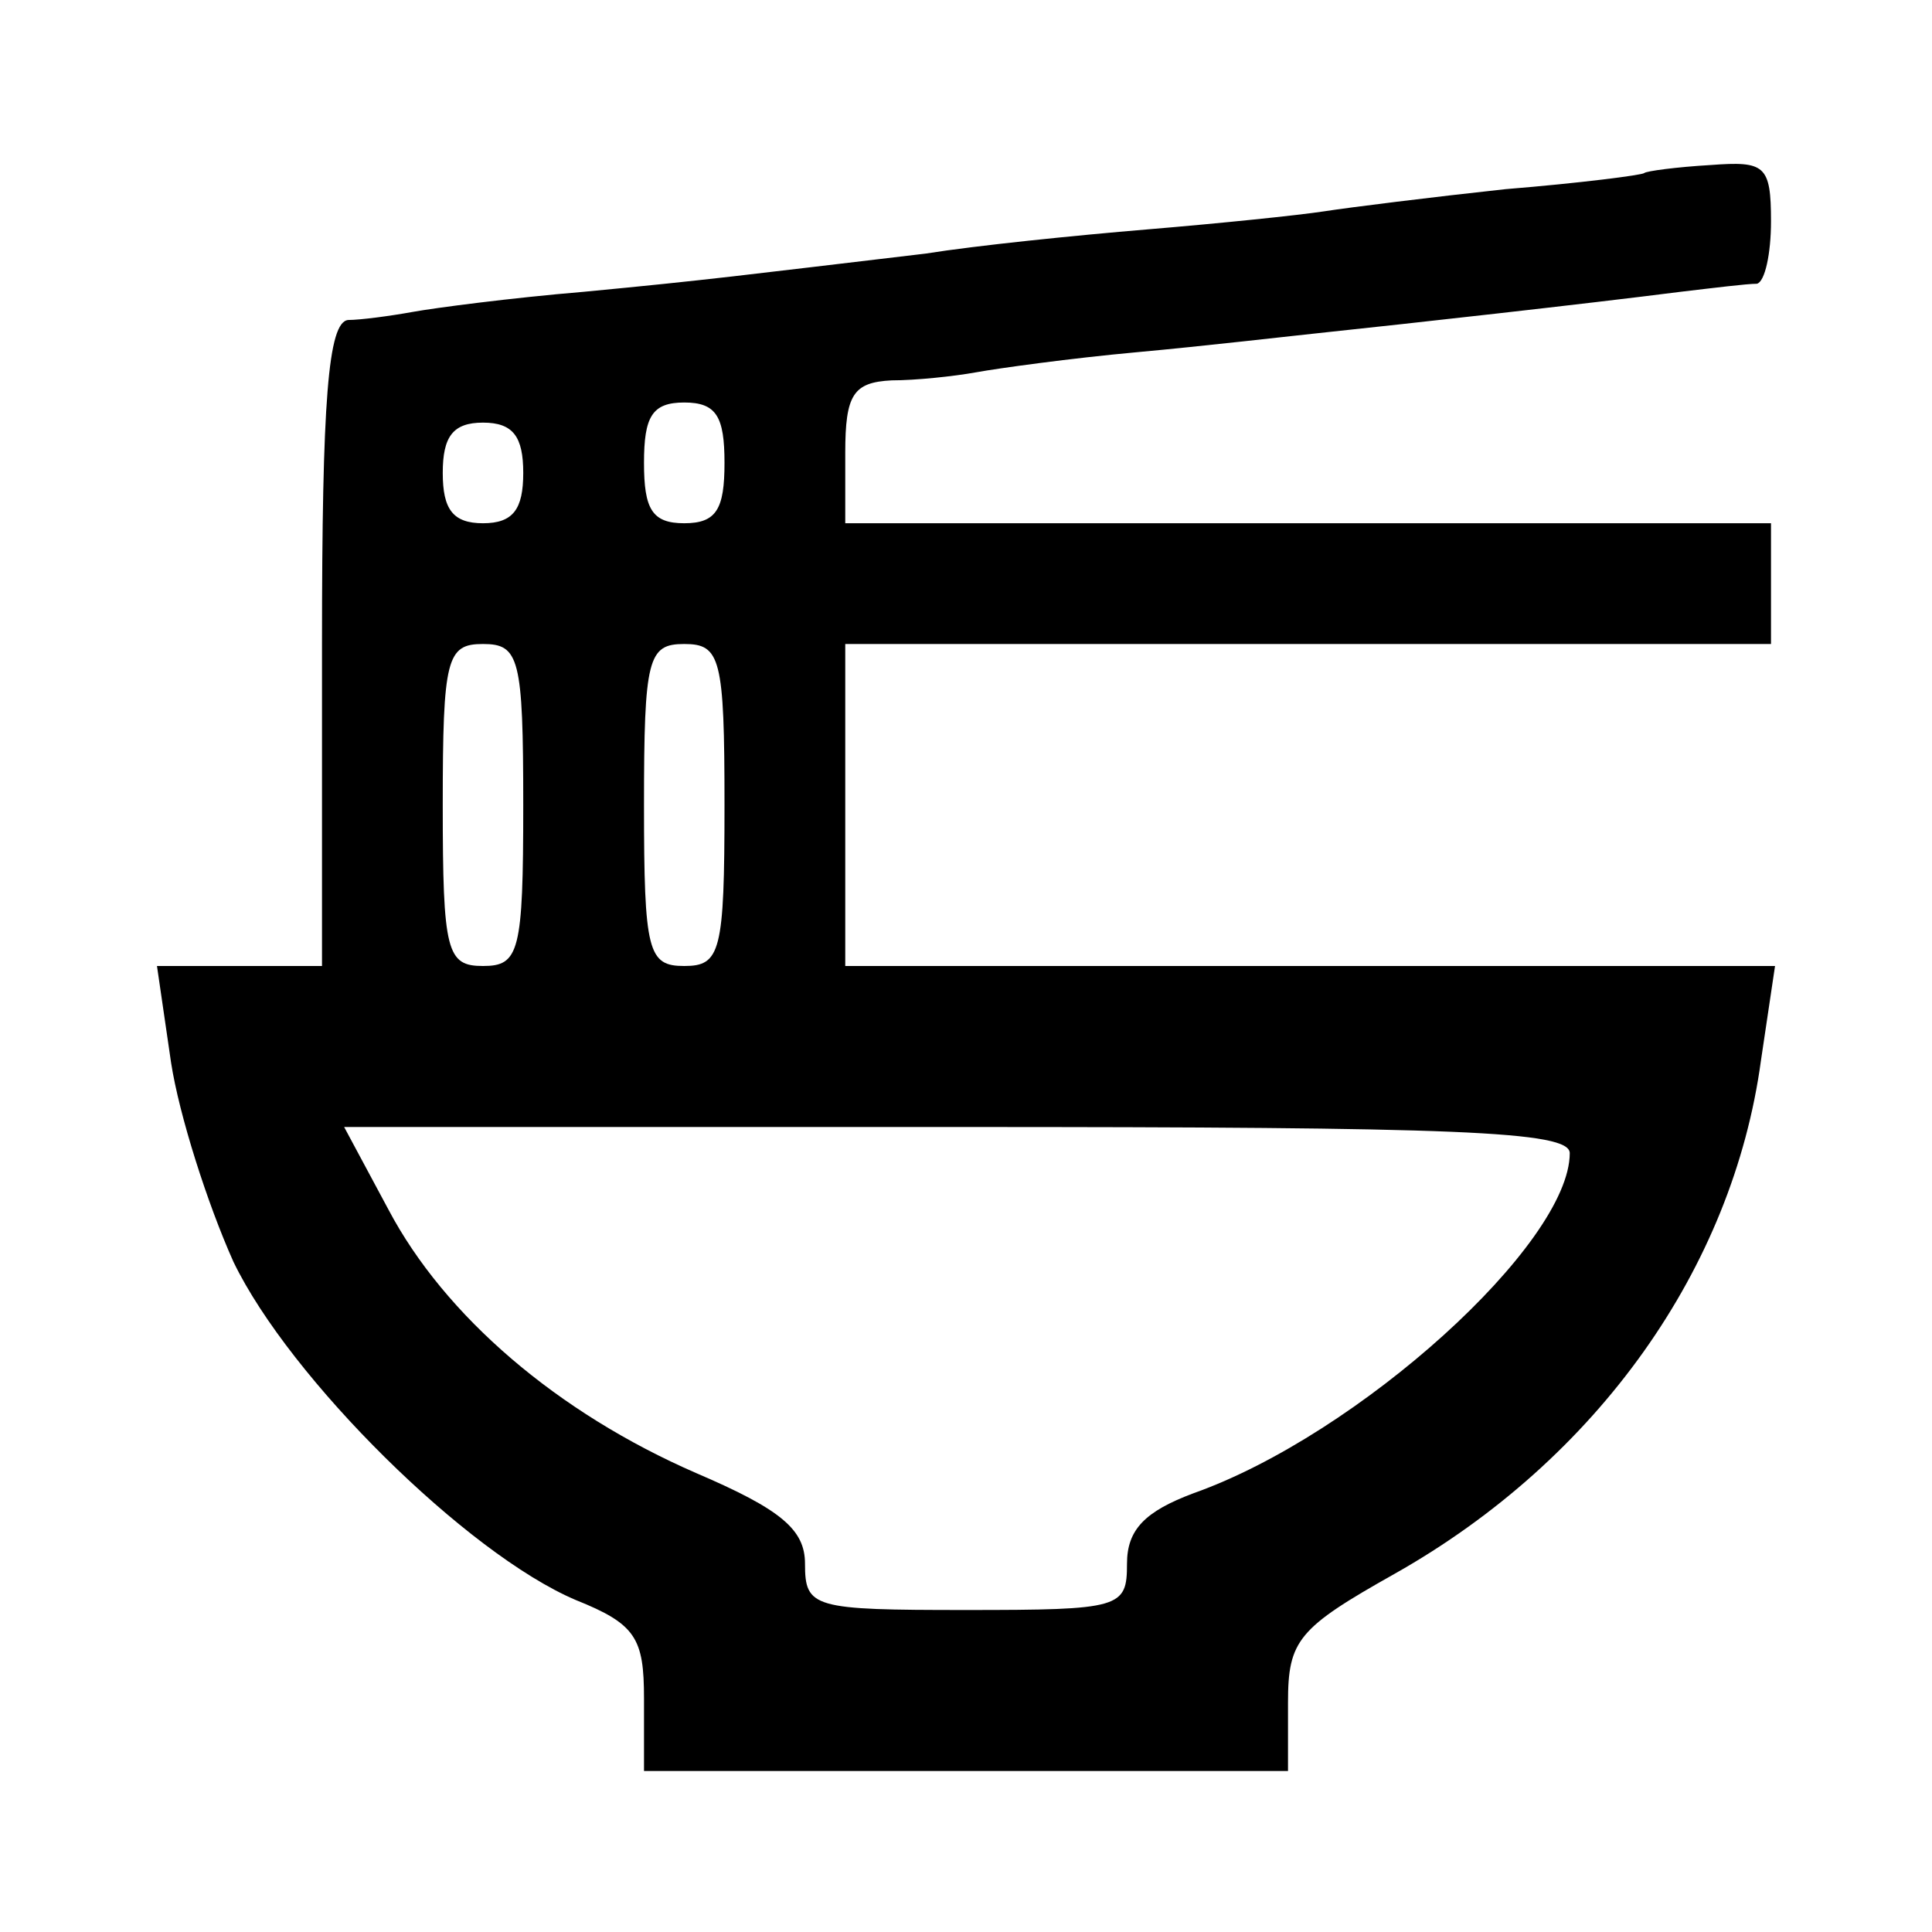
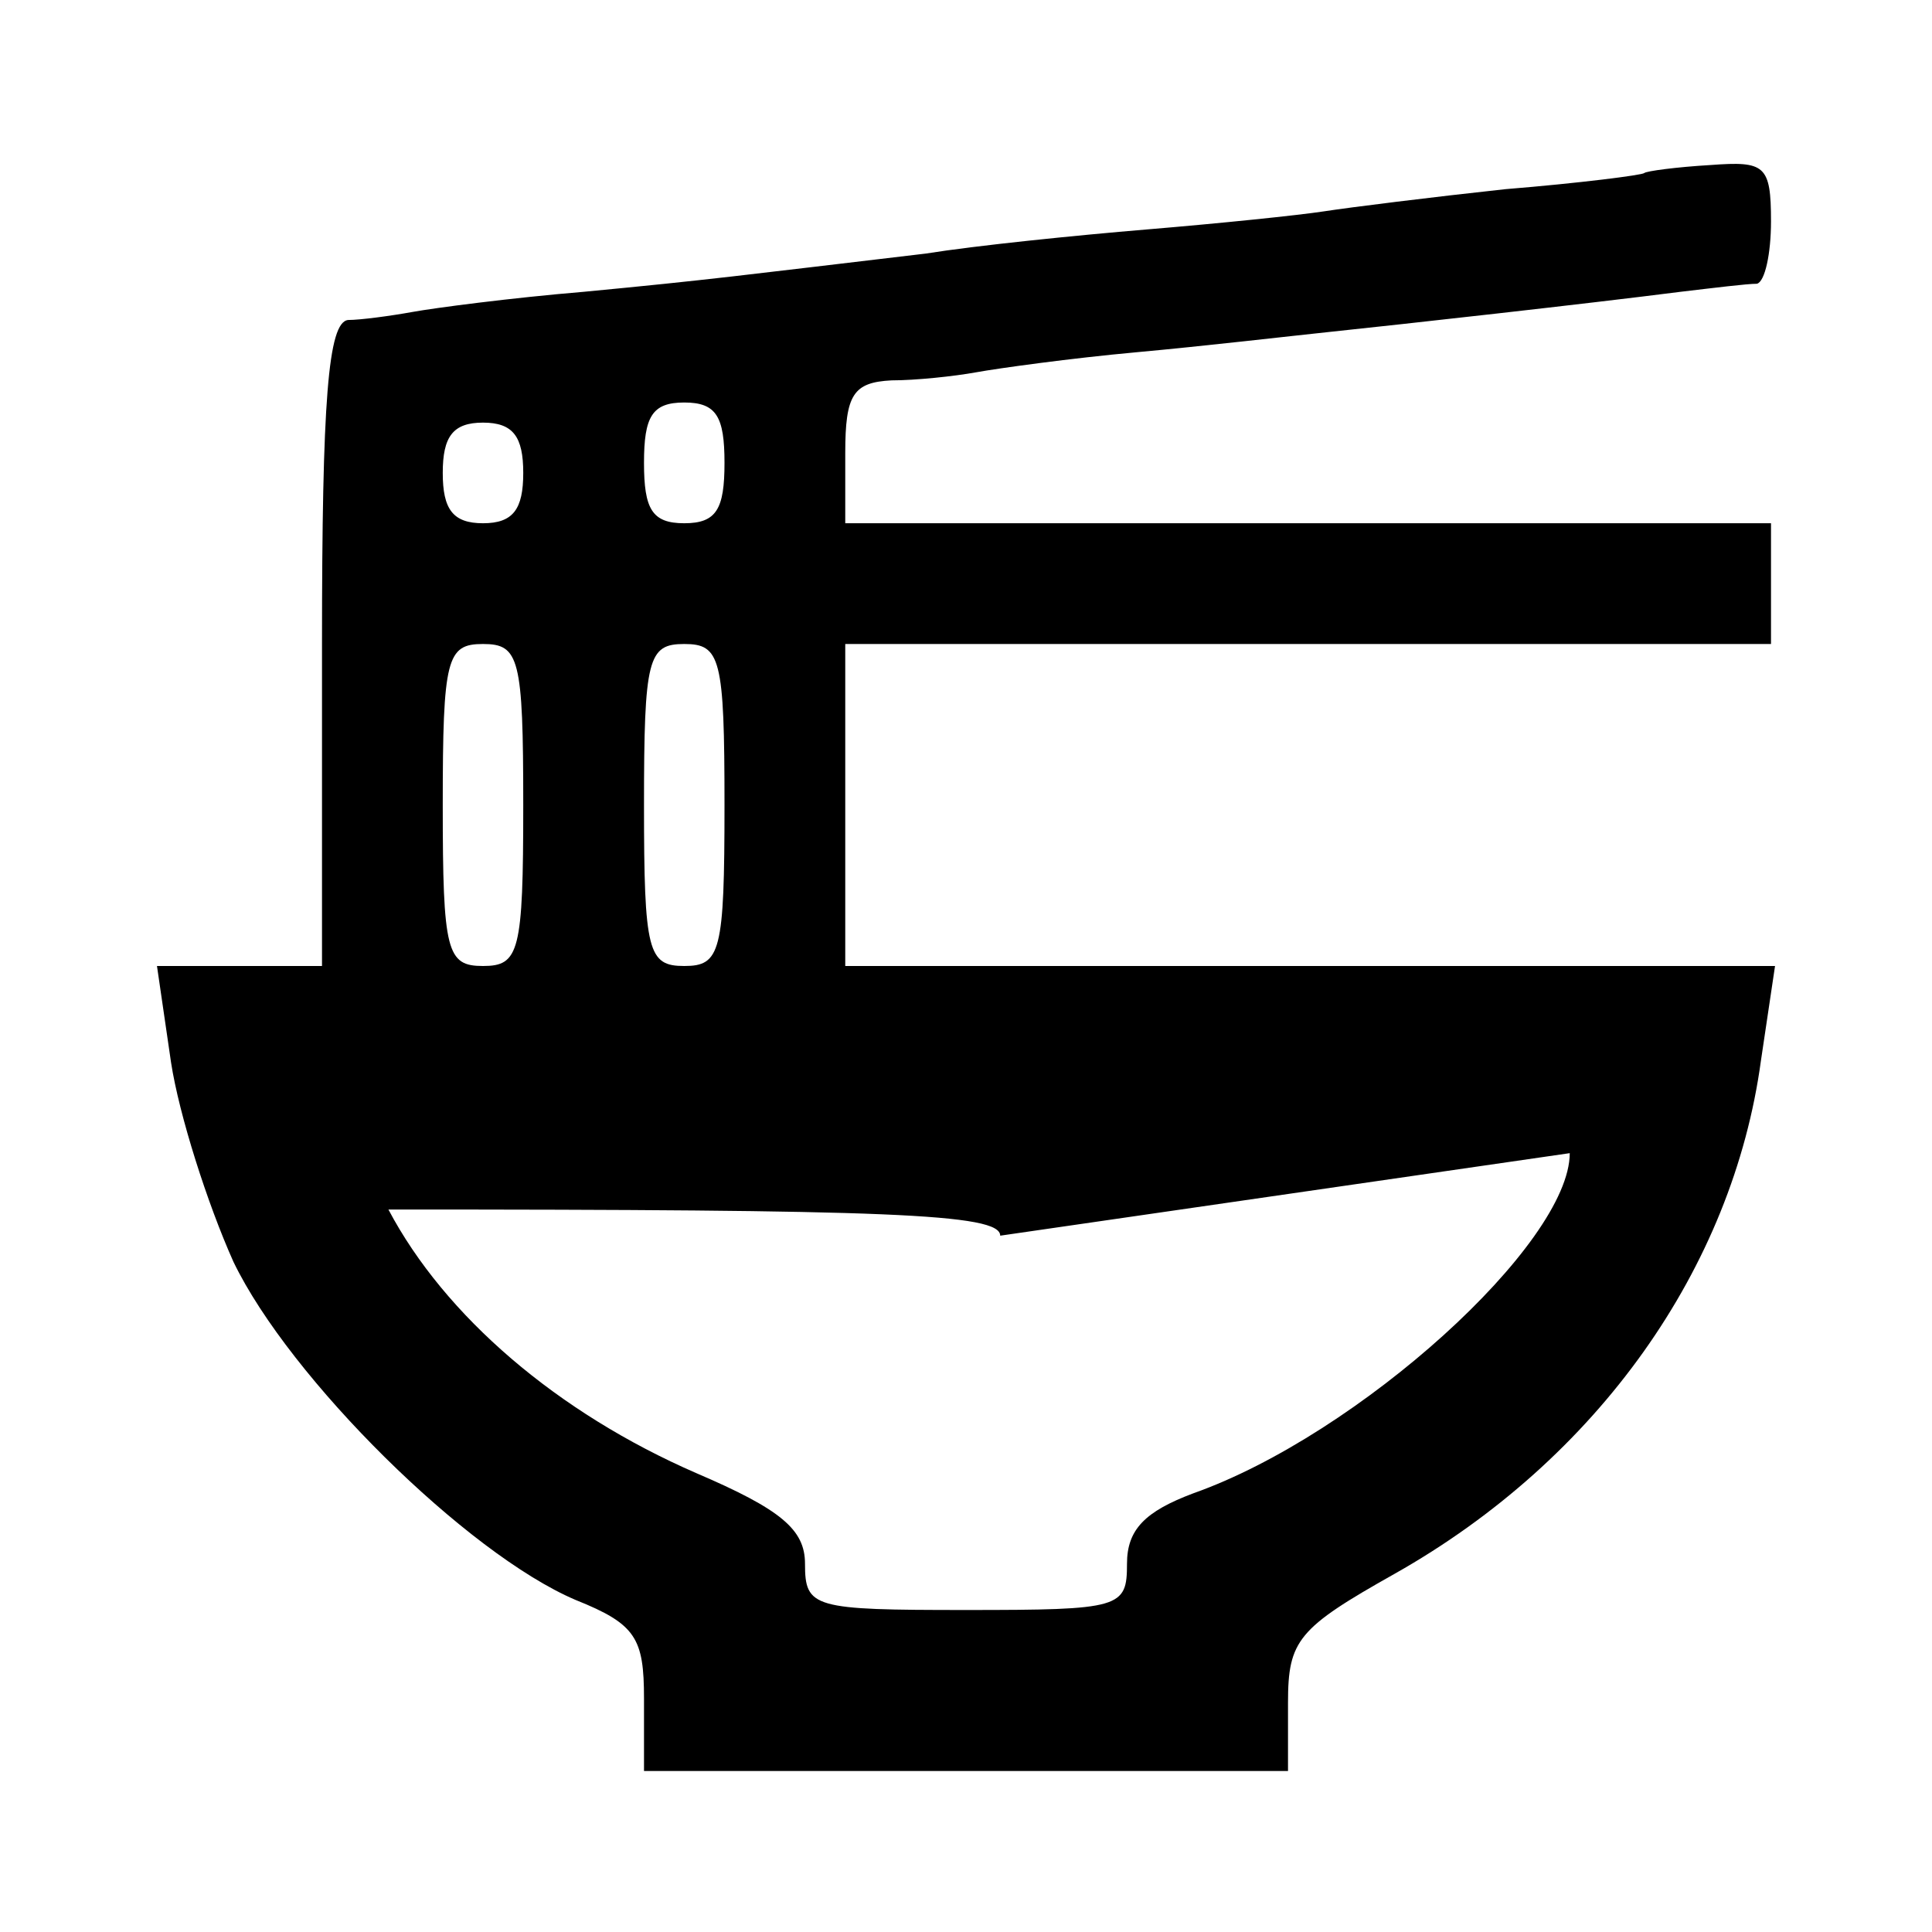
<svg xmlns="http://www.w3.org/2000/svg" version="1.0" width="96pt" height="96pt" viewBox="0 0 96 96" preserveAspectRatio="xMidYMid meet">
  <g transform="translate(0,96) scale(0.1,-0.1)" fill="#000000" stroke="none">
-     <path d="M817 874 c-1 -1 -32 -5 -69 -8 -37 -4 -77 -9 -90 -11 -13 -2 -52 -6 -88 -9 -36 -3 -85 -8 -110 -12 -93 -11 -107 -13 -170 -19 -36 -3 -74 -8 -85 -10 -11 -2 -26 -4 -32 -4 -10 -1 -13 -40 -13 -161 l0 -160 -41 0 -41 0 7 -48 c4 -26 18 -70 31 -99 28 -58 116 -145 170 -168 30 -12 34 -19 34 -49 l0 -36 160 0 160 0 0 34 c0 31 5 37 53 64 101 57 168 152 182 255 l7 47 -231 0 -231 0 0 80 0 80 230 0 230 0 0 30 0 30 -230 0 -230 0 0 35 c0 29 4 35 23 36 12 0 31 2 42 4 11 2 47 7 80 10 33 3 76 8 95 10 38 4 128 14 175 20 17 2 33 4 38 4 4 1 7 15 7 31 0 28 -3 30 -30 28 -17 -1 -32 -3 -33 -4z m-457 -144 c0 -23 -4 -30 -20 -30 -16 0 -20 7 -20 30 0 23 4 30 20 30 16 0 20 -7 20 -30z m-100 -5 c0 -18 -5 -25 -20 -25 -15 0 -20 7 -20 25 0 18 5 25 20 25 15 0 20 -7 20 -25z m0 -165 c0 -73 -2 -80 -20 -80 -18 0 -20 7 -20 80 0 73 2 80 20 80 18 0 20 -7 20 -80z m100 0 c0 -73 -2 -80 -20 -80 -18 0 -20 7 -20 80 0 73 2 80 20 80 18 0 20 -7 20 -80z m420 -173 c0 -45 -105 -140 -187 -169 -24 -9 -33 -18 -33 -35 0 -22 -3 -23 -80 -23 -76 0 -80 1 -80 23 0 17 -12 27 -54 45 -69 30 -125 78 -153 131 l-22 41 305 0 c248 0 304 -2 304 -13z" />
+     <path d="M817 874 c-1 -1 -32 -5 -69 -8 -37 -4 -77 -9 -90 -11 -13 -2 -52 -6 -88 -9 -36 -3 -85 -8 -110 -12 -93 -11 -107 -13 -170 -19 -36 -3 -74 -8 -85 -10 -11 -2 -26 -4 -32 -4 -10 -1 -13 -40 -13 -161 l0 -160 -41 0 -41 0 7 -48 c4 -26 18 -70 31 -99 28 -58 116 -145 170 -168 30 -12 34 -19 34 -49 l0 -36 160 0 160 0 0 34 c0 31 5 37 53 64 101 57 168 152 182 255 l7 47 -231 0 -231 0 0 80 0 80 230 0 230 0 0 30 0 30 -230 0 -230 0 0 35 c0 29 4 35 23 36 12 0 31 2 42 4 11 2 47 7 80 10 33 3 76 8 95 10 38 4 128 14 175 20 17 2 33 4 38 4 4 1 7 15 7 31 0 28 -3 30 -30 28 -17 -1 -32 -3 -33 -4z m-457 -144 c0 -23 -4 -30 -20 -30 -16 0 -20 7 -20 30 0 23 4 30 20 30 16 0 20 -7 20 -30z m-100 -5 c0 -18 -5 -25 -20 -25 -15 0 -20 7 -20 25 0 18 5 25 20 25 15 0 20 -7 20 -25z m0 -165 c0 -73 -2 -80 -20 -80 -18 0 -20 7 -20 80 0 73 2 80 20 80 18 0 20 -7 20 -80z m100 0 c0 -73 -2 -80 -20 -80 -18 0 -20 7 -20 80 0 73 2 80 20 80 18 0 20 -7 20 -80z m420 -173 c0 -45 -105 -140 -187 -169 -24 -9 -33 -18 -33 -35 0 -22 -3 -23 -80 -23 -76 0 -80 1 -80 23 0 17 -12 27 -54 45 -69 30 -125 78 -153 131 c248 0 304 -2 304 -13z" />
  </g>
</svg>